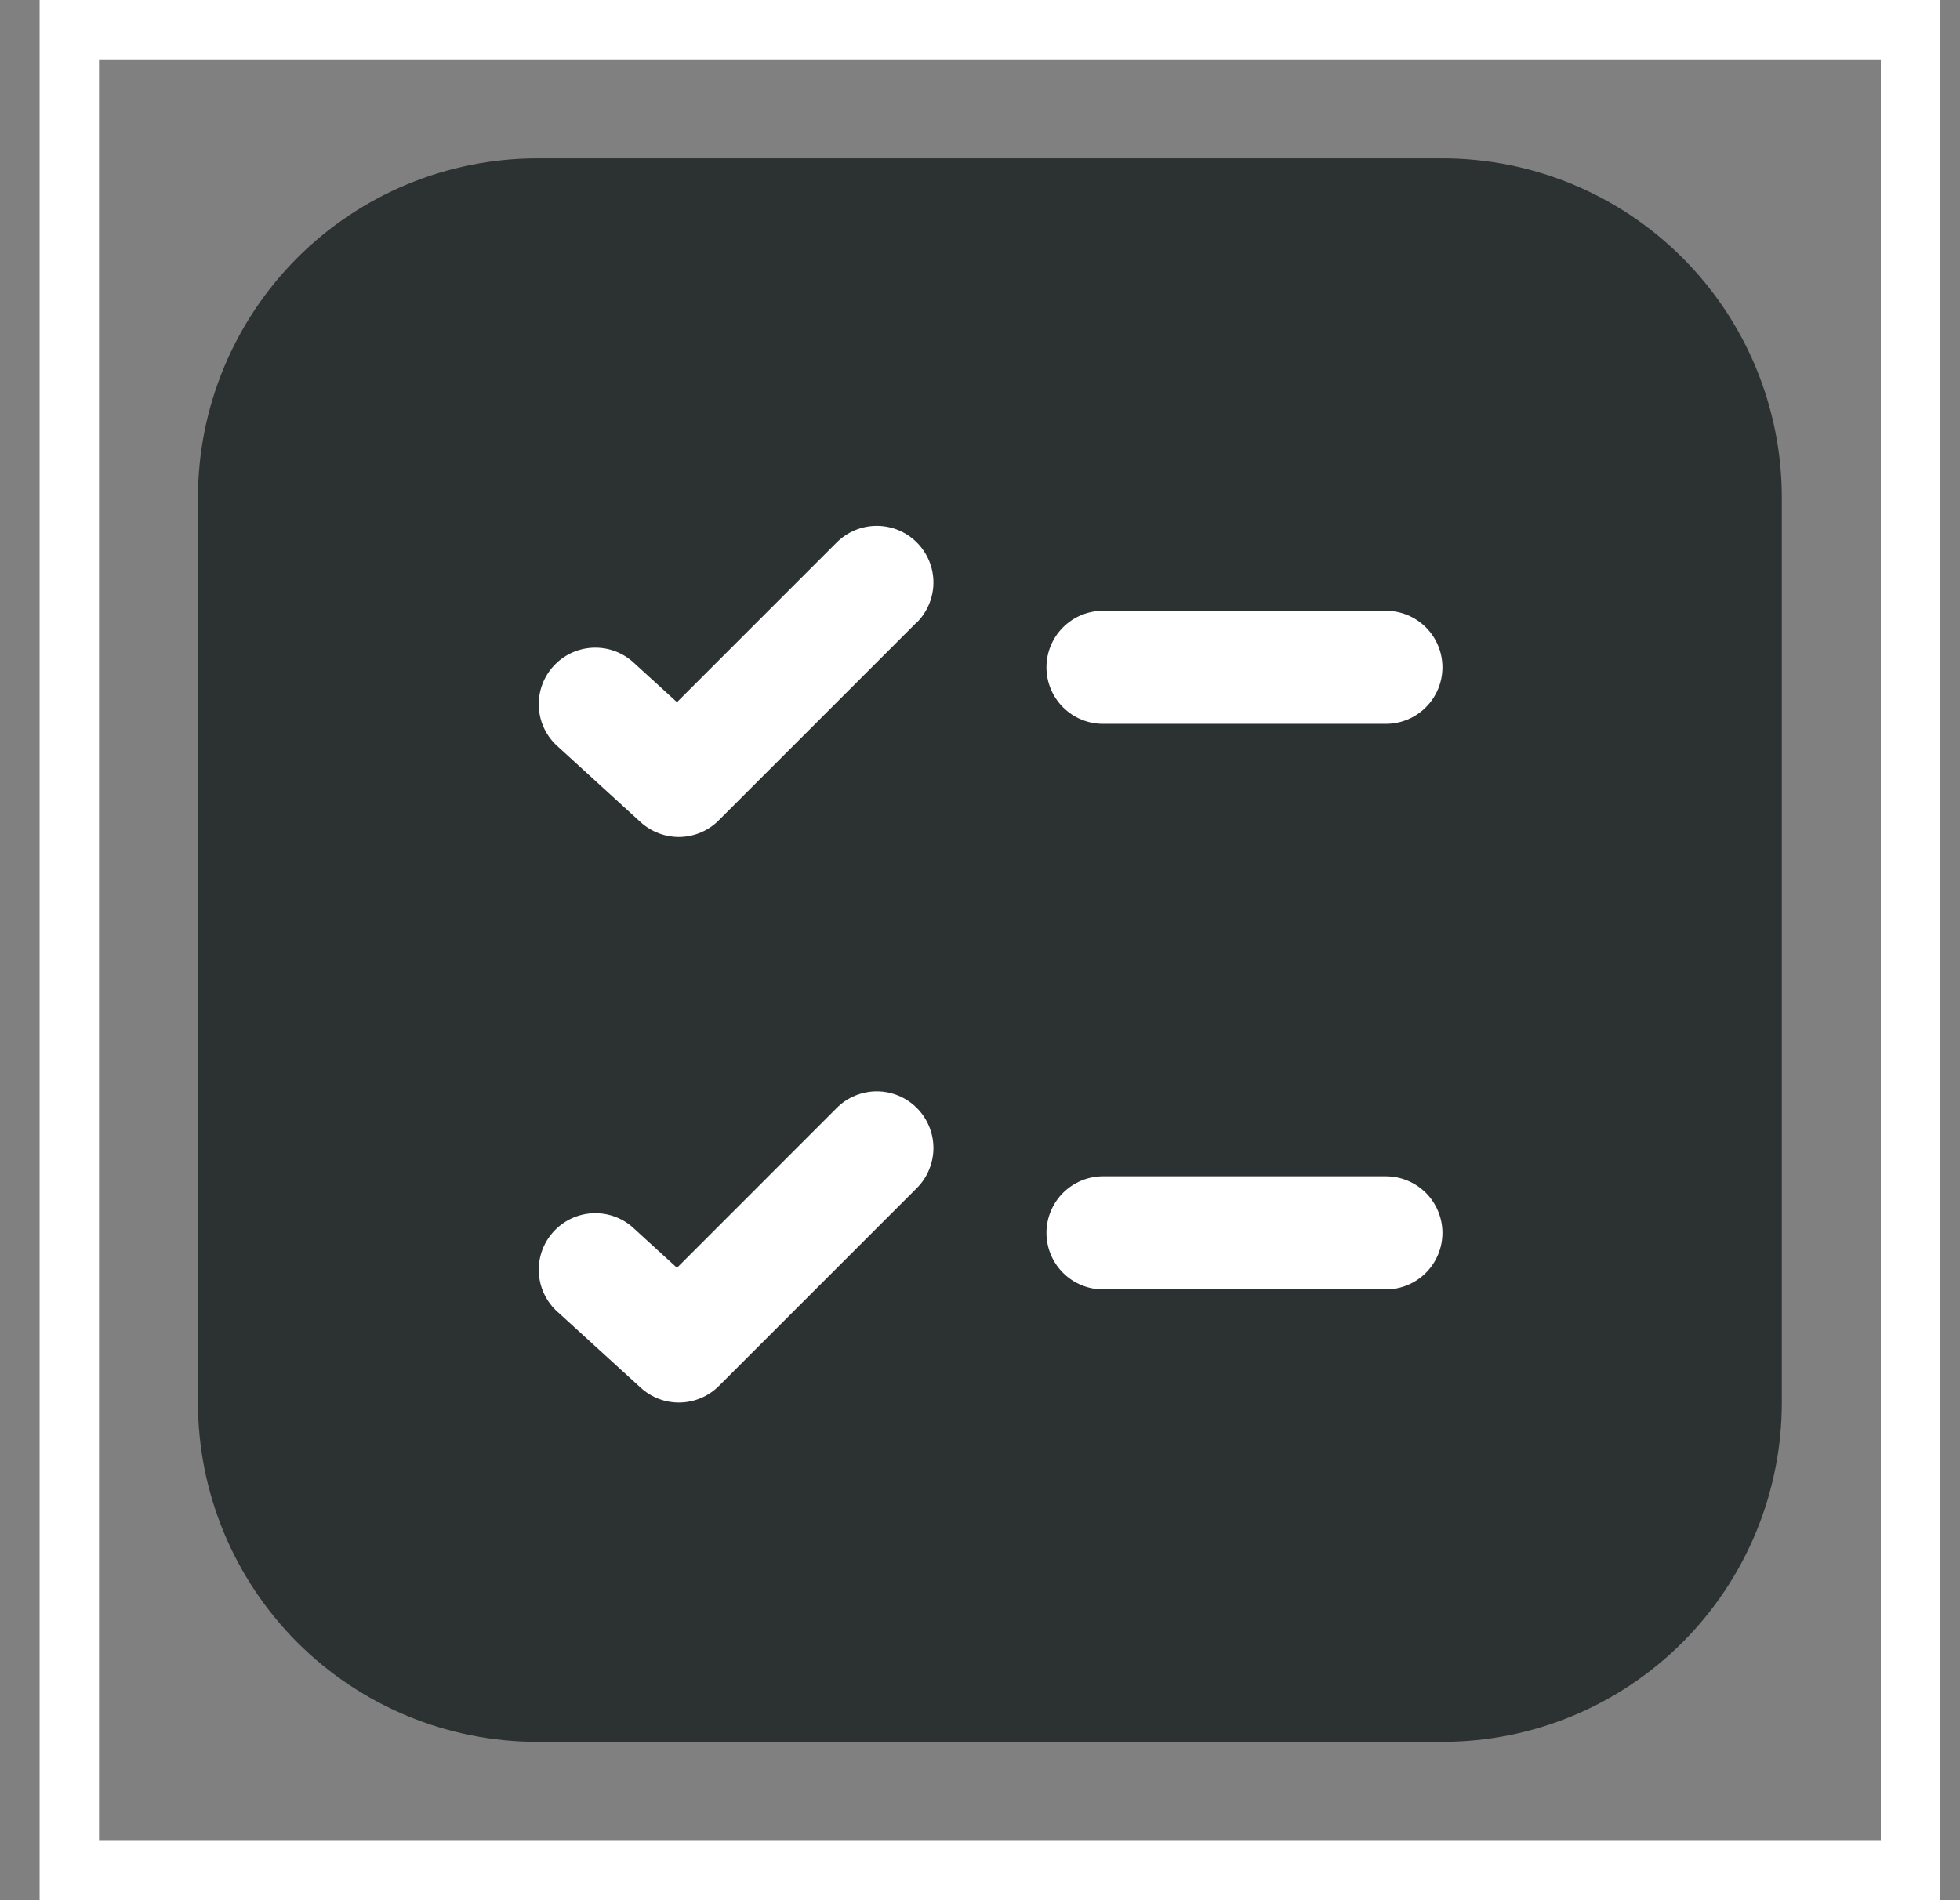
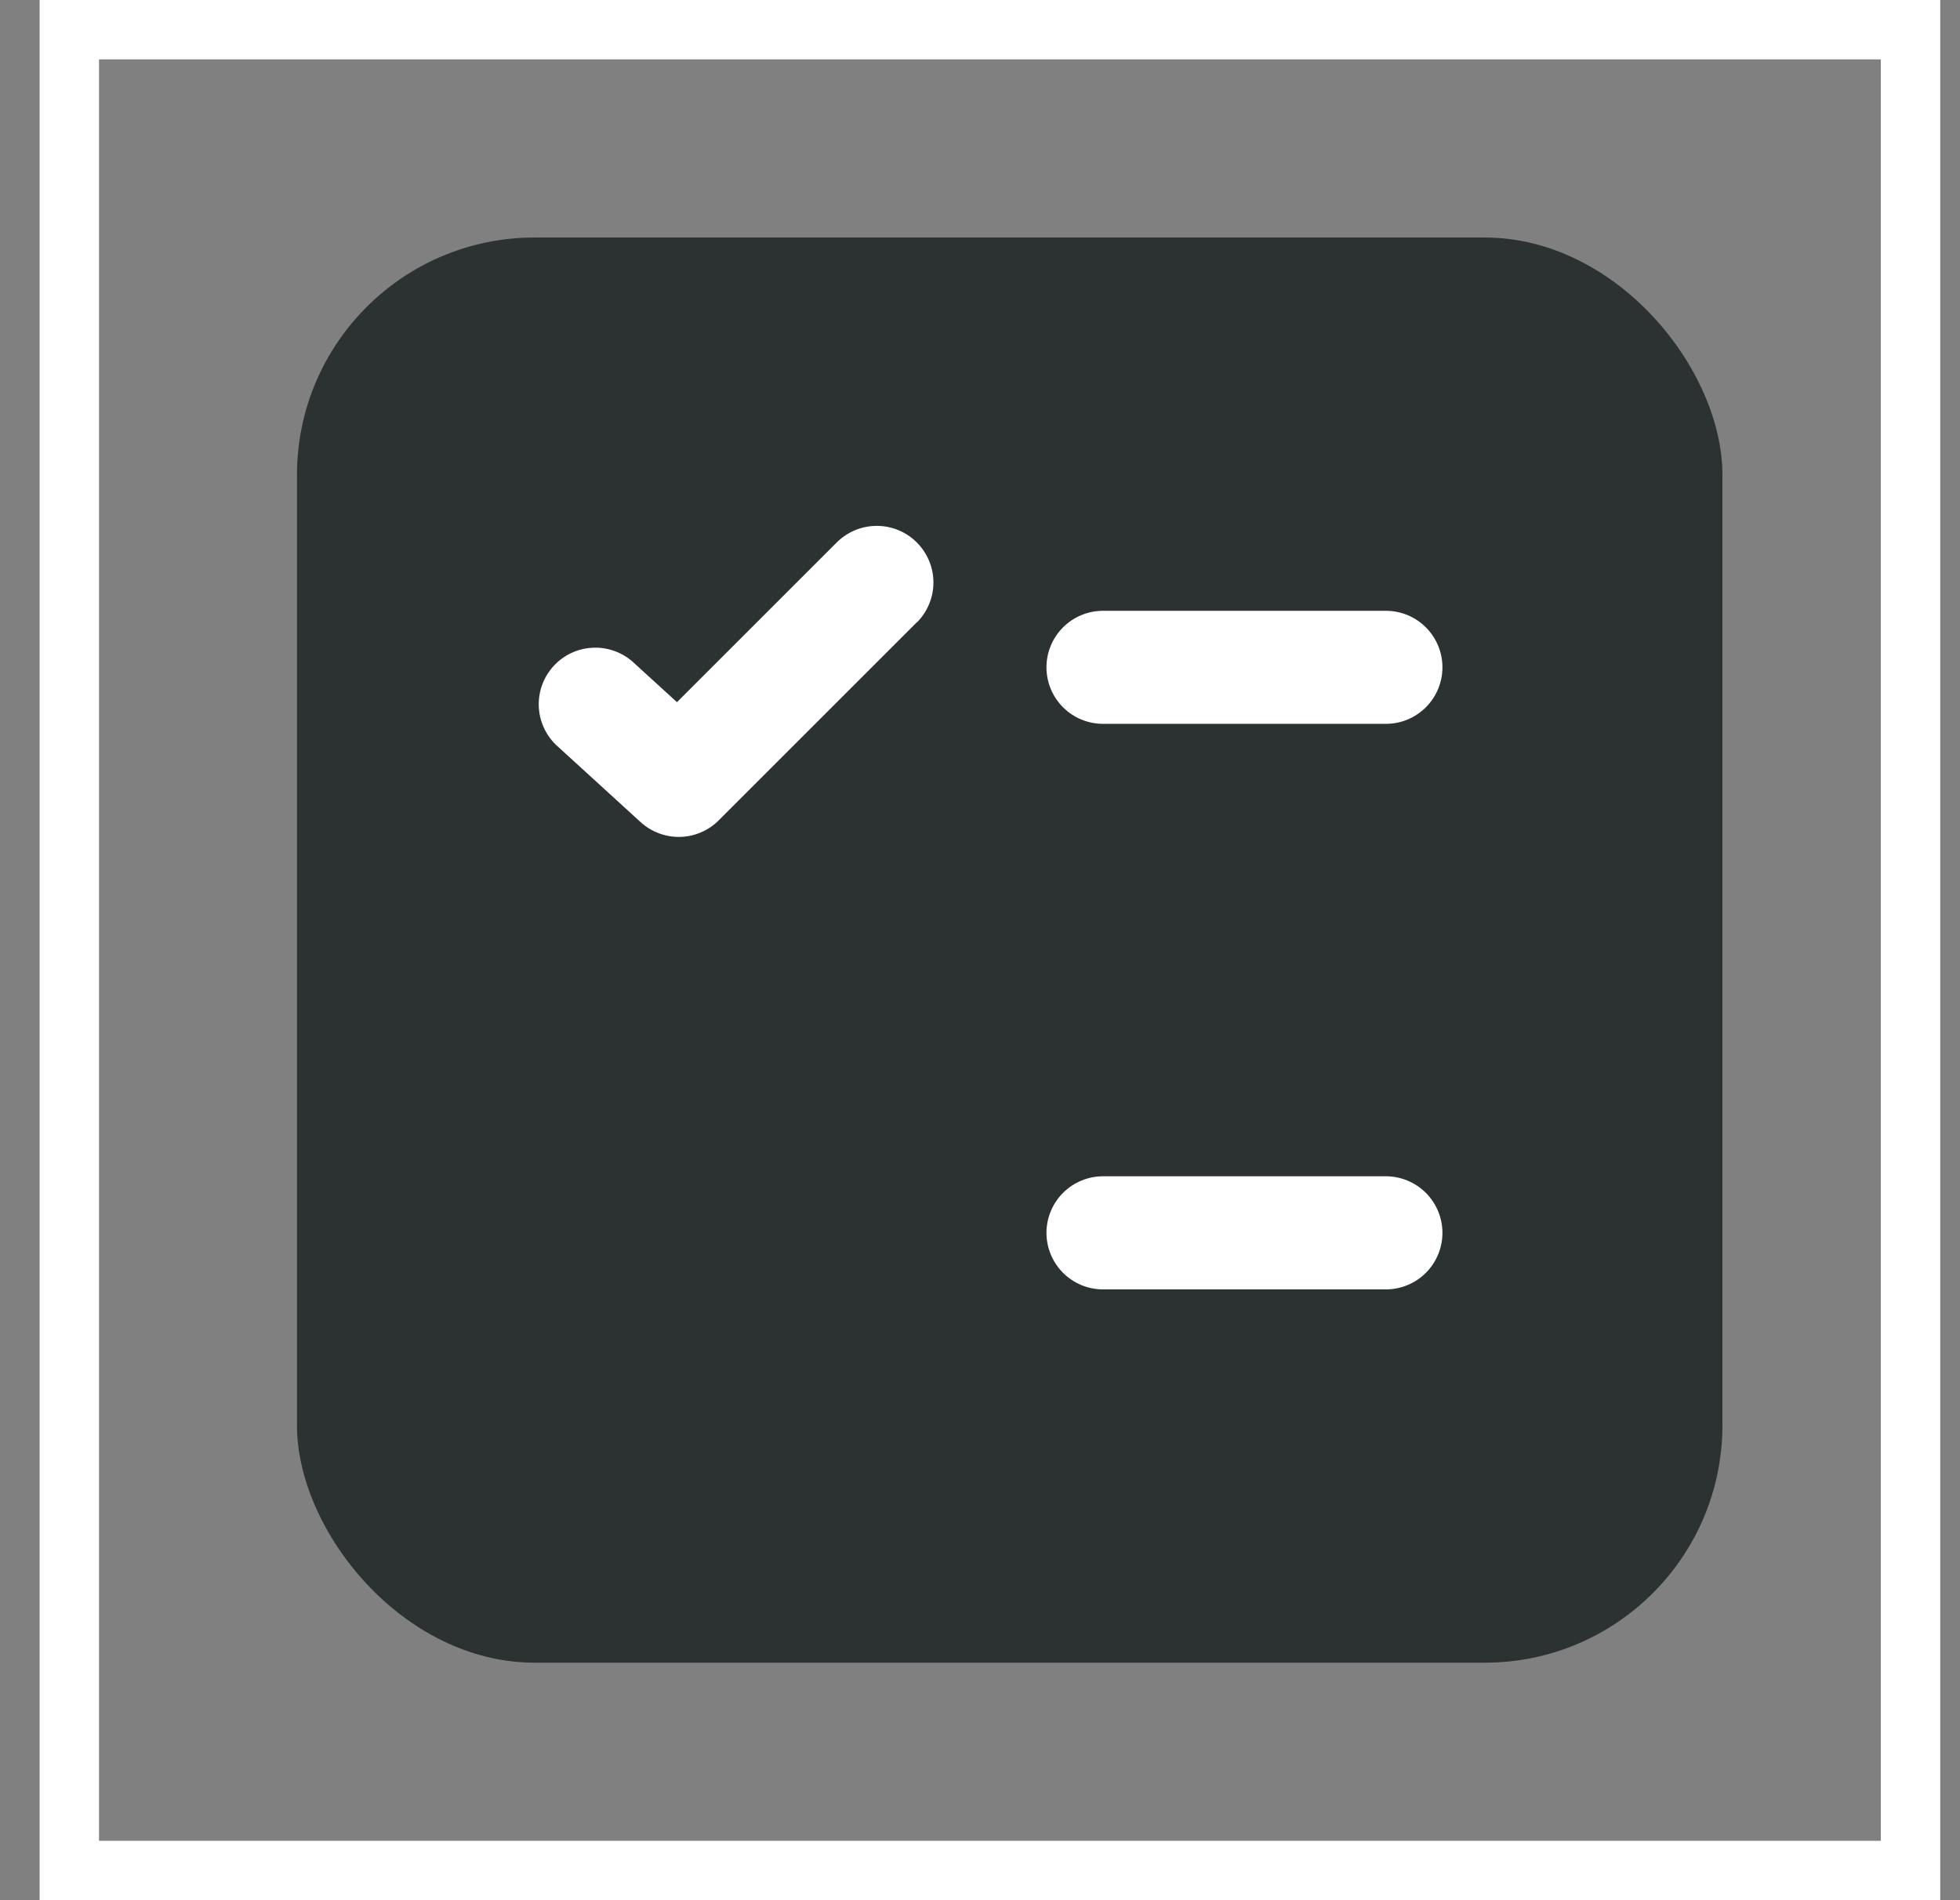
<svg xmlns="http://www.w3.org/2000/svg" width="33" height="32" viewBox="0 0 33 32" fill="none">
  <rect x="0" y="0" width="33" height="32" fill="#808080" stroke="none" />
  <rect x="5" y="4" width="24" height="24" rx="4" fill="#2C3131" />
-   <path d="M9.048 2.667C7.532 2.667 6.079 3.269 5.007 4.34C3.936 5.412 3.333 6.865 3.333 8.381V23.619C3.333 25.134 3.936 26.588 5.007 27.66C6.079 28.731 7.532 29.333 9.048 29.333H24.286C25.801 29.333 27.255 28.731 28.326 27.66C29.398 26.588 30 25.134 30 23.619V8.381C30 6.865 29.398 5.412 28.326 4.34C27.255 3.269 25.801 2.667 24.286 2.667H9.048ZM5.238 8.381C5.238 7.37 5.64 6.402 6.354 5.687C7.068 4.973 8.037 4.571 9.048 4.571H24.286C25.296 4.571 26.265 4.973 26.98 5.687C27.694 6.402 28.095 7.37 28.095 8.381V23.619C28.095 24.629 27.694 25.598 26.98 26.313C26.265 27.027 25.296 27.428 24.286 27.428H9.048C8.037 27.428 7.068 27.027 6.354 26.313C5.64 25.598 5.238 24.629 5.238 23.619V8.381Z" fill="#2C3131" />
  <path d="M15.716 9.809C15.716 10.062 15.615 10.305 15.436 10.484L15.434 10.482L12.101 13.815C11.928 13.988 11.695 14.088 11.45 14.094C11.205 14.099 10.968 14.01 10.787 13.846L9.358 12.541C9.181 12.368 9.078 12.134 9.071 11.887C9.064 11.639 9.153 11.399 9.32 11.217C9.487 11.034 9.718 10.924 9.964 10.909C10.211 10.893 10.454 10.975 10.642 11.135L11.398 11.825L14.088 9.135C14.267 8.956 14.509 8.856 14.762 8.856C15.015 8.856 15.257 8.956 15.436 9.135C15.615 9.314 15.716 9.557 15.716 9.809Z" fill="white" />
-   <path d="M15.643 18.968C15.595 18.852 15.525 18.747 15.436 18.659C15.348 18.57 15.243 18.5 15.127 18.452C15.011 18.404 14.887 18.379 14.762 18.379C14.637 18.379 14.513 18.404 14.397 18.452C14.281 18.5 14.176 18.57 14.088 18.659L11.398 21.35L10.642 20.659C10.454 20.498 10.211 20.417 9.964 20.432C9.718 20.448 9.487 20.558 9.32 20.741C9.153 20.923 9.064 21.163 9.071 21.41C9.078 21.657 9.181 21.892 9.358 22.065L10.787 23.369C10.968 23.535 11.205 23.625 11.451 23.619C11.696 23.614 11.929 23.514 12.103 23.341L15.436 20.008C15.525 19.919 15.595 19.814 15.643 19.698C15.691 19.582 15.716 19.459 15.716 19.333C15.716 19.208 15.691 19.084 15.643 18.968Z" fill="white" />
  <path d="M17.898 20.088C18.077 19.91 18.319 19.809 18.572 19.809H23.333C23.586 19.809 23.828 19.91 24.007 20.088C24.185 20.267 24.286 20.509 24.286 20.762C24.286 21.014 24.185 21.257 24.007 21.435C23.828 21.614 23.586 21.714 23.333 21.714H18.572C18.319 21.714 18.077 21.614 17.898 21.435C17.72 21.257 17.619 21.014 17.619 20.762C17.619 20.509 17.72 20.267 17.898 20.088Z" fill="white" />
  <path d="M17.898 10.565C17.72 10.743 17.619 10.985 17.619 11.238C17.619 11.491 17.72 11.733 17.898 11.911C18.077 12.09 18.319 12.19 18.572 12.19H23.333C23.586 12.19 23.828 12.09 24.007 11.911C24.185 11.733 24.286 11.491 24.286 11.238C24.286 10.985 24.185 10.743 24.007 10.565C23.828 10.386 23.586 10.286 23.333 10.286H18.572C18.319 10.286 18.077 10.386 17.898 10.565Z" fill="white" />
  <rect x="1.167" y="0.5" width="31" height="31" stroke="white" />
</svg>